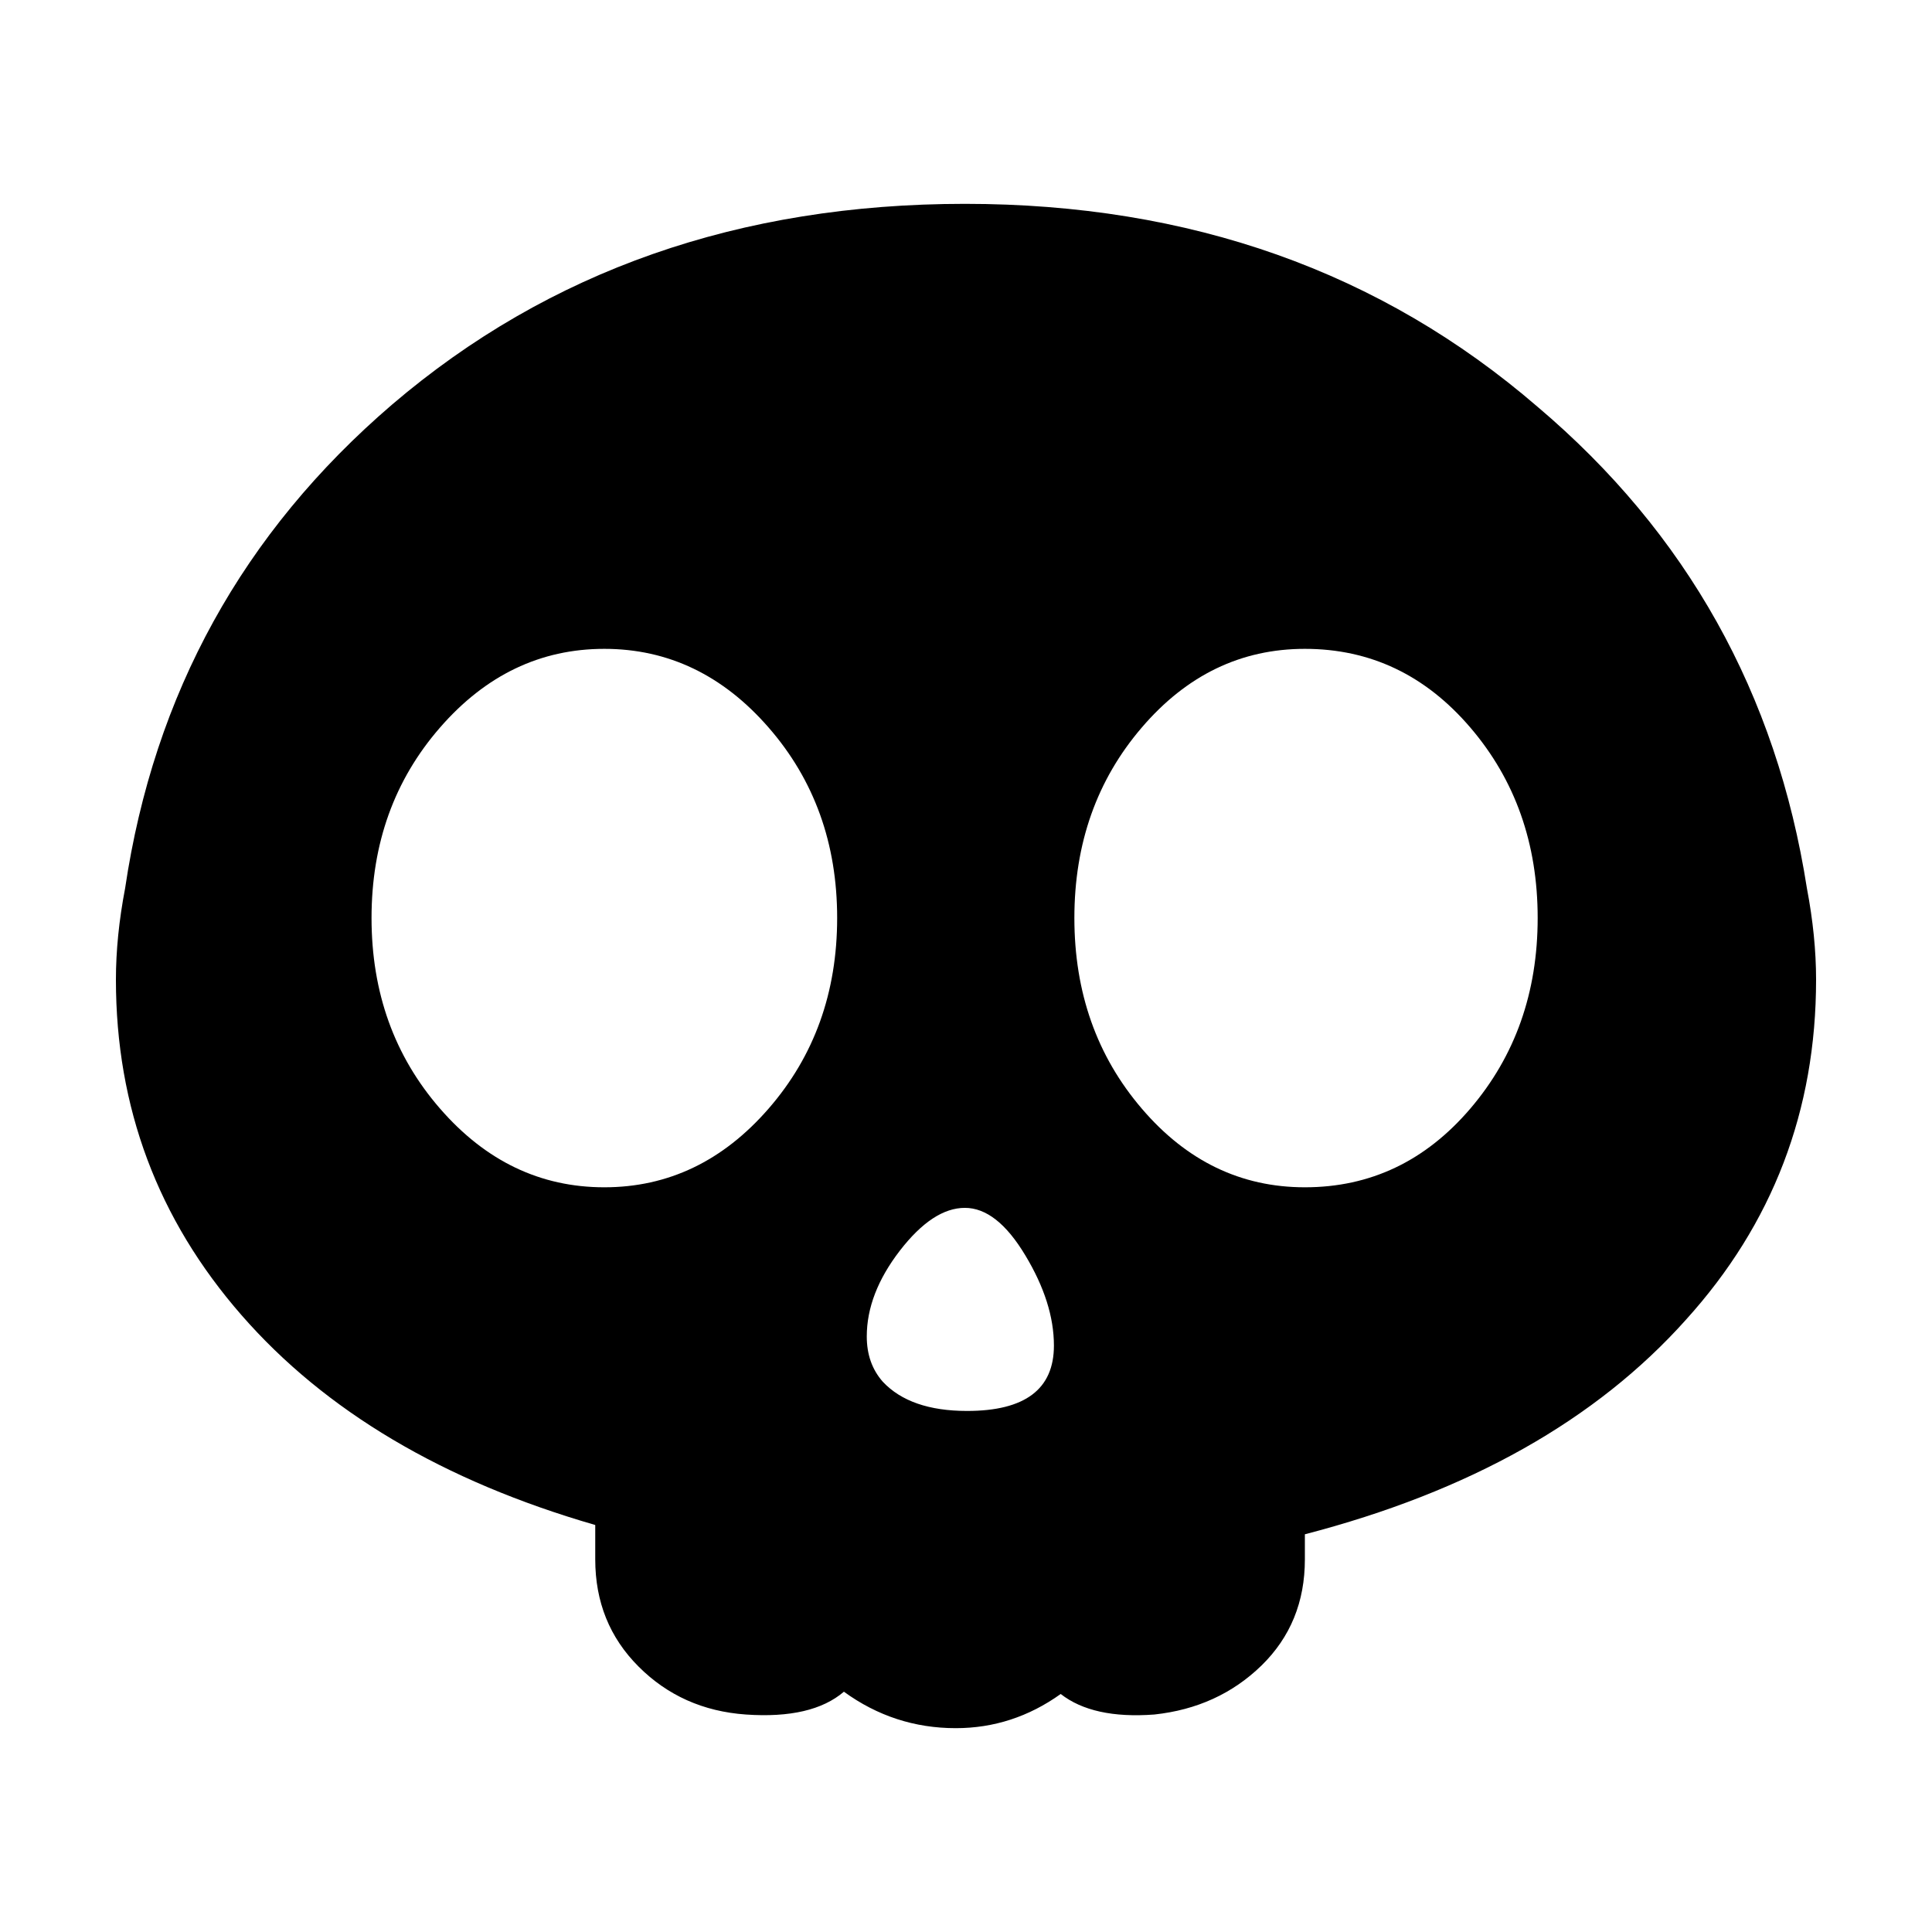
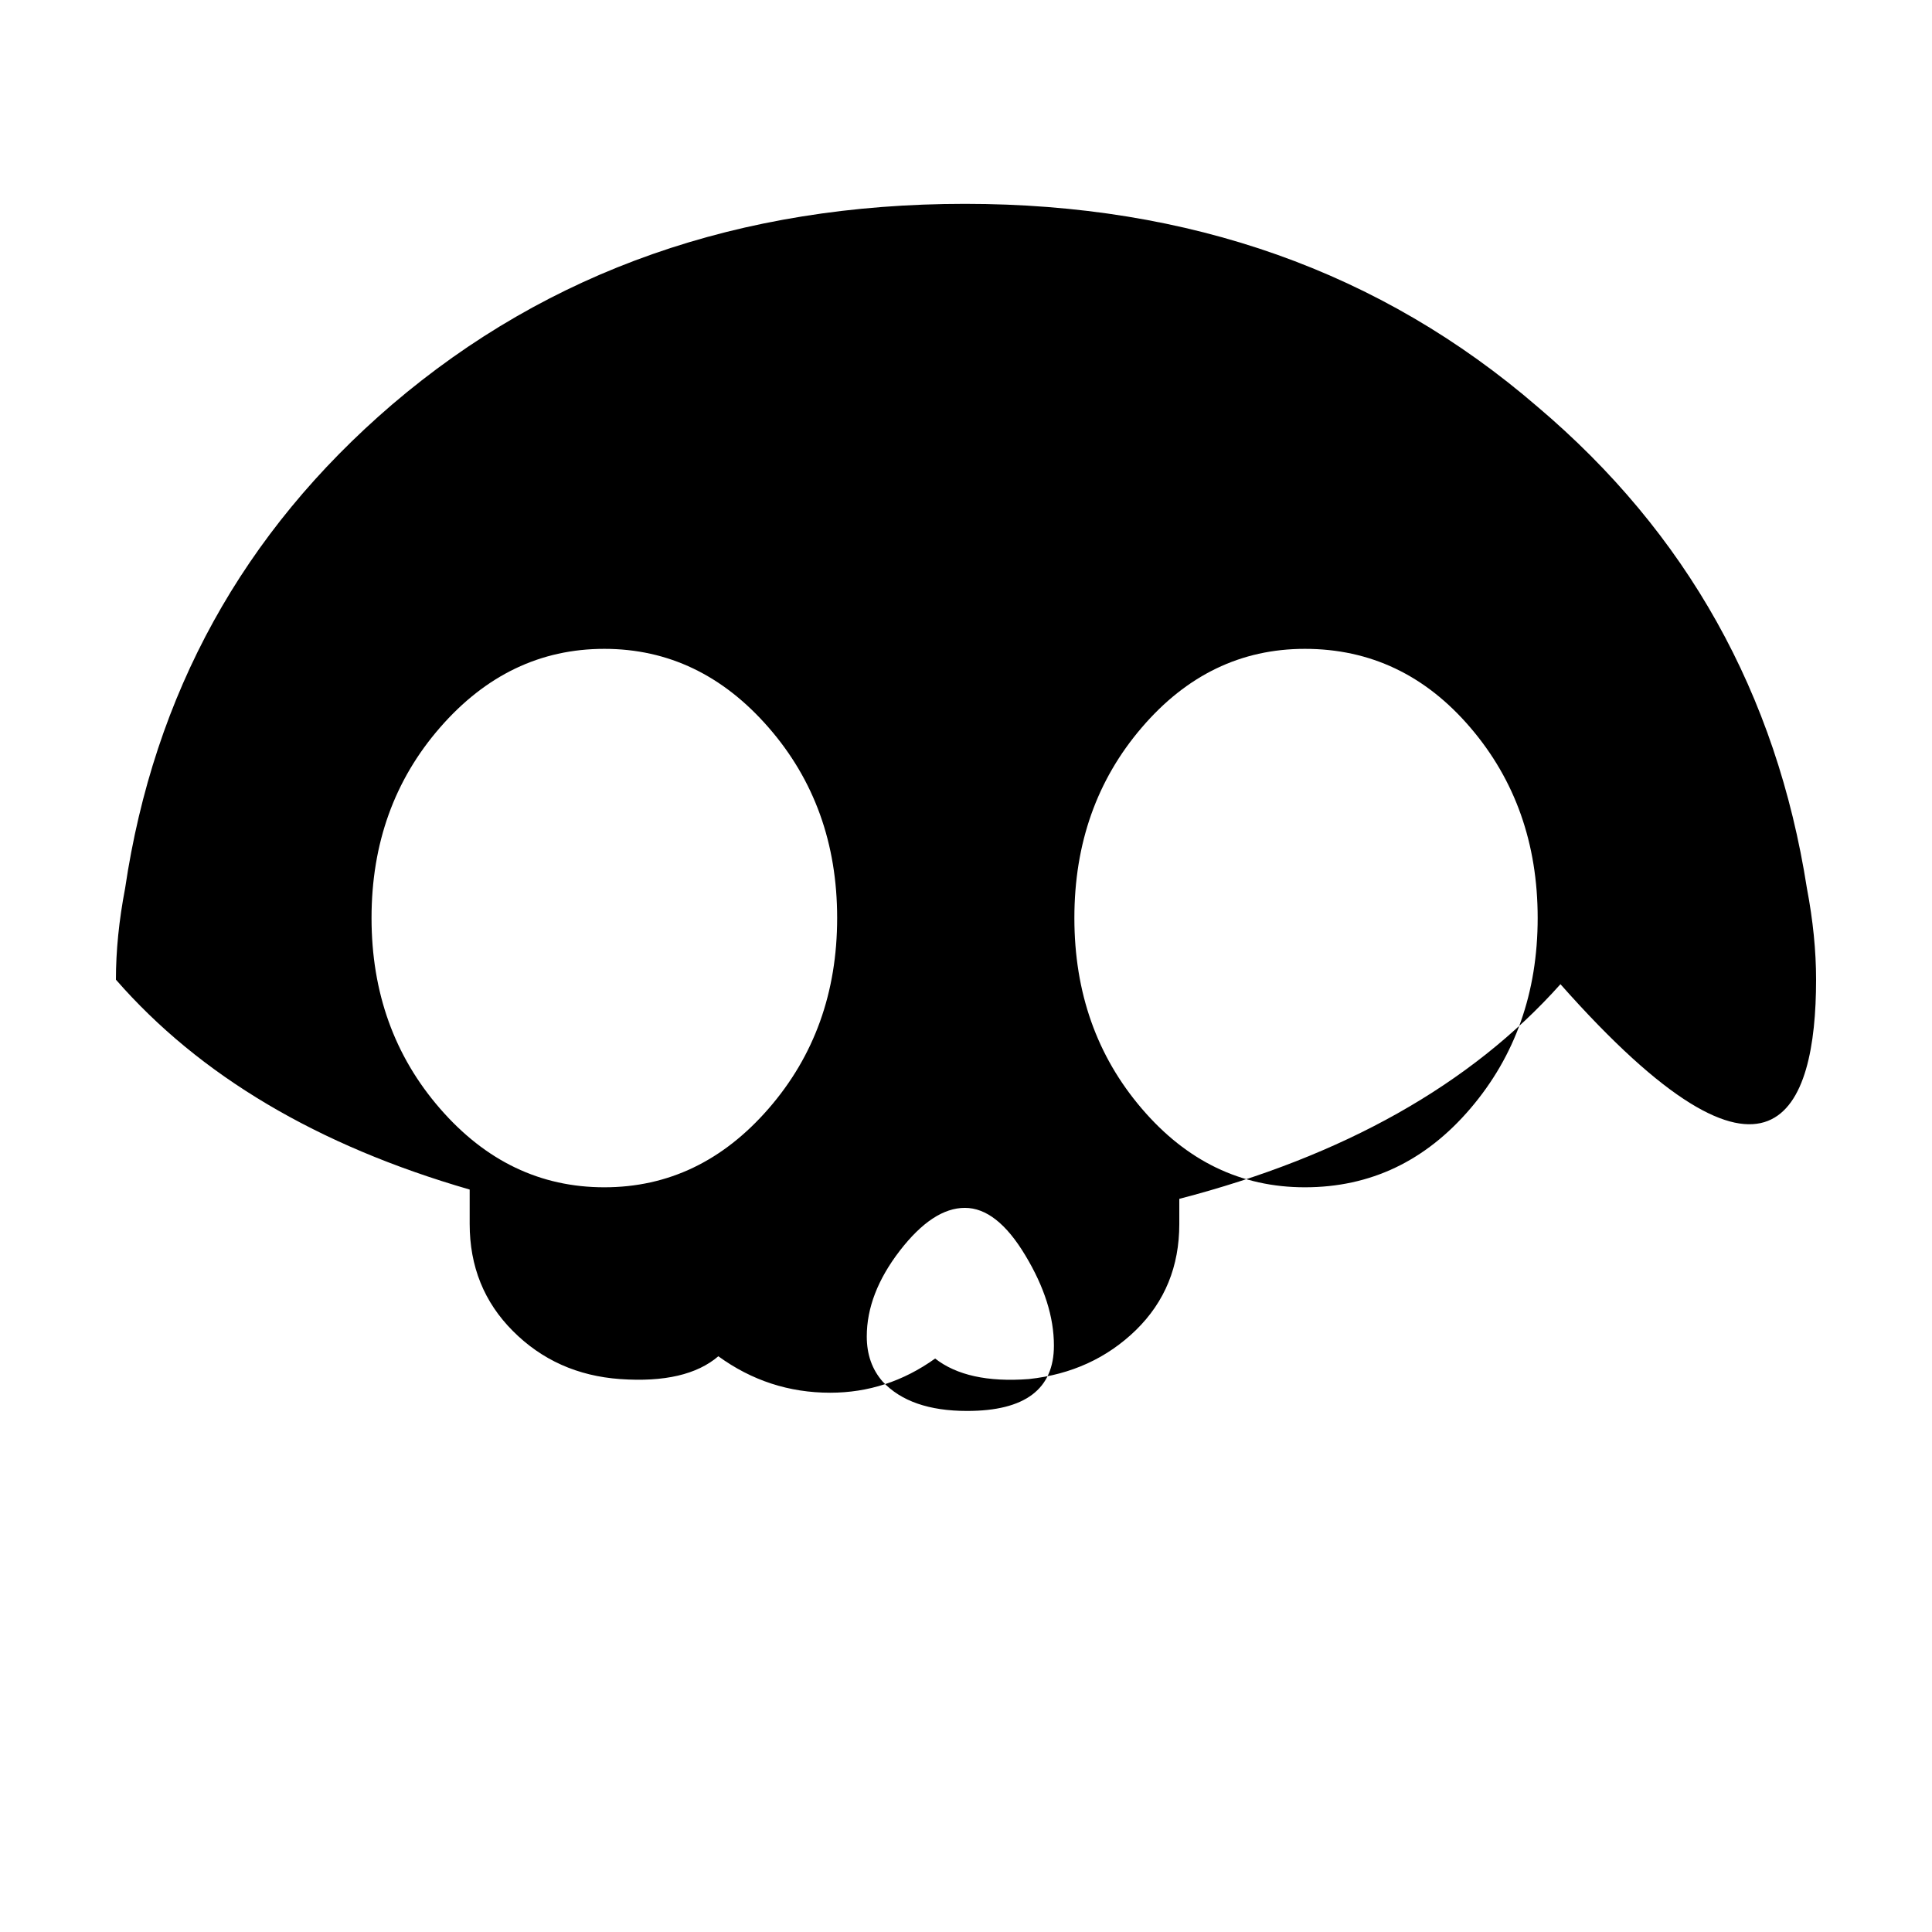
<svg xmlns="http://www.w3.org/2000/svg" version="1.1" id="Capa_1" shape-rendering="geometricPrecision" image-rendering="optimizeQuality" text-rendering="geometricPrecision" x="0px" y="0px" width="300px" height="300px" viewBox="0 0 300 300" enable-background="new 0 0 300 300" xml:space="preserve">
-   <path d="M280.577,137.936c-4.72-30.216-18.661-55.154-41.808-74.754c-24.334-21.013-53.983-31.529-88.944-31.529  c-34.971,0-64.618,10.396-88.94,31.166c-23.158,19.86-36.975,44.901-41.458,75.117c-0.95,4.966-1.427,9.69-1.427,14.187  c0,19.844,6.494,37.197,19.498,52.087c12.986,14.881,31.297,25.761,54.931,32.591v5.338c0,6.606,2.239,12.162,6.727,16.644  c4.483,4.493,10.037,6.978,16.653,7.446c6.851,0.479,11.923-0.707,15.233-3.541c5.193,3.771,10.984,5.66,17.367,5.66  c5.905,0,11.344-1.764,16.297-5.307c3.312,2.59,8.149,3.667,14.534,3.188c6.609-0.707,12.167-3.248,16.652-7.614  c4.486-4.392,6.728-9.869,6.728-16.476v-3.895c25.51-6.623,45.239-17.721,59.185-33.33C275.268,190.041,282,172.447,282,152.123  C282,147.626,281.523,142.902,280.577,137.936z M119.352,172.139c-7.09,8.16-15.601,12.223-25.514,12.223  c-9.92,0-18.426-4.062-25.513-12.223c-7.086-8.149-10.633-18.02-10.633-29.596c0-11.567,3.547-21.435,10.633-29.568  c7.087-8.147,15.593-12.222,25.513-12.222c9.913,0,18.424,4.075,25.514,12.222c7.09,8.133,10.641,18.001,10.641,29.568  C129.992,154.119,126.442,163.988,119.352,172.139z M150.175,219.091c-5.907,0-10.277-1.521-13.106-4.548  c-1.657-1.889-2.477-4.214-2.477-7.025c0-4.428,1.709-8.865,5.135-13.315c3.423-4.427,6.784-6.647,10.098-6.647  c3.308,0,6.428,2.448,9.386,7.375c2.952,4.901,4.441,9.562,4.441,14.012C163.652,215.719,159.154,219.091,150.175,219.091z   M228.314,172.139c-6.971,8.16-15.531,12.223-25.695,12.223c-9.916,0-18.359-4.062-25.328-12.223  c-6.977-8.149-10.463-18.02-10.463-29.596c0-11.567,3.486-21.435,10.463-29.568c6.969-8.147,15.412-12.222,25.328-12.222  c10.164,0,18.727,4.075,25.695,12.222c6.963,8.133,10.455,18.001,10.455,29.568C238.77,154.119,235.277,163.988,228.314,172.139z" />
+   <path d="M280.577,137.936c-4.72-30.216-18.661-55.154-41.808-74.754c-24.334-21.013-53.983-31.529-88.944-31.529  c-34.971,0-64.618,10.396-88.94,31.166c-23.158,19.86-36.975,44.901-41.458,75.117c-0.95,4.966-1.427,9.69-1.427,14.187  c12.986,14.881,31.297,25.761,54.931,32.591v5.338c0,6.606,2.239,12.162,6.727,16.644  c4.483,4.493,10.037,6.978,16.653,7.446c6.851,0.479,11.923-0.707,15.233-3.541c5.193,3.771,10.984,5.66,17.367,5.66  c5.905,0,11.344-1.764,16.297-5.307c3.312,2.59,8.149,3.667,14.534,3.188c6.609-0.707,12.167-3.248,16.652-7.614  c4.486-4.392,6.728-9.869,6.728-16.476v-3.895c25.51-6.623,45.239-17.721,59.185-33.33C275.268,190.041,282,172.447,282,152.123  C282,147.626,281.523,142.902,280.577,137.936z M119.352,172.139c-7.09,8.16-15.601,12.223-25.514,12.223  c-9.92,0-18.426-4.062-25.513-12.223c-7.086-8.149-10.633-18.02-10.633-29.596c0-11.567,3.547-21.435,10.633-29.568  c7.087-8.147,15.593-12.222,25.513-12.222c9.913,0,18.424,4.075,25.514,12.222c7.09,8.133,10.641,18.001,10.641,29.568  C129.992,154.119,126.442,163.988,119.352,172.139z M150.175,219.091c-5.907,0-10.277-1.521-13.106-4.548  c-1.657-1.889-2.477-4.214-2.477-7.025c0-4.428,1.709-8.865,5.135-13.315c3.423-4.427,6.784-6.647,10.098-6.647  c3.308,0,6.428,2.448,9.386,7.375c2.952,4.901,4.441,9.562,4.441,14.012C163.652,215.719,159.154,219.091,150.175,219.091z   M228.314,172.139c-6.971,8.16-15.531,12.223-25.695,12.223c-9.916,0-18.359-4.062-25.328-12.223  c-6.977-8.149-10.463-18.02-10.463-29.596c0-11.567,3.486-21.435,10.463-29.568c6.969-8.147,15.412-12.222,25.328-12.222  c10.164,0,18.727,4.075,25.695,12.222c6.963,8.133,10.455,18.001,10.455,29.568C238.77,154.119,235.277,163.988,228.314,172.139z" />
</svg>